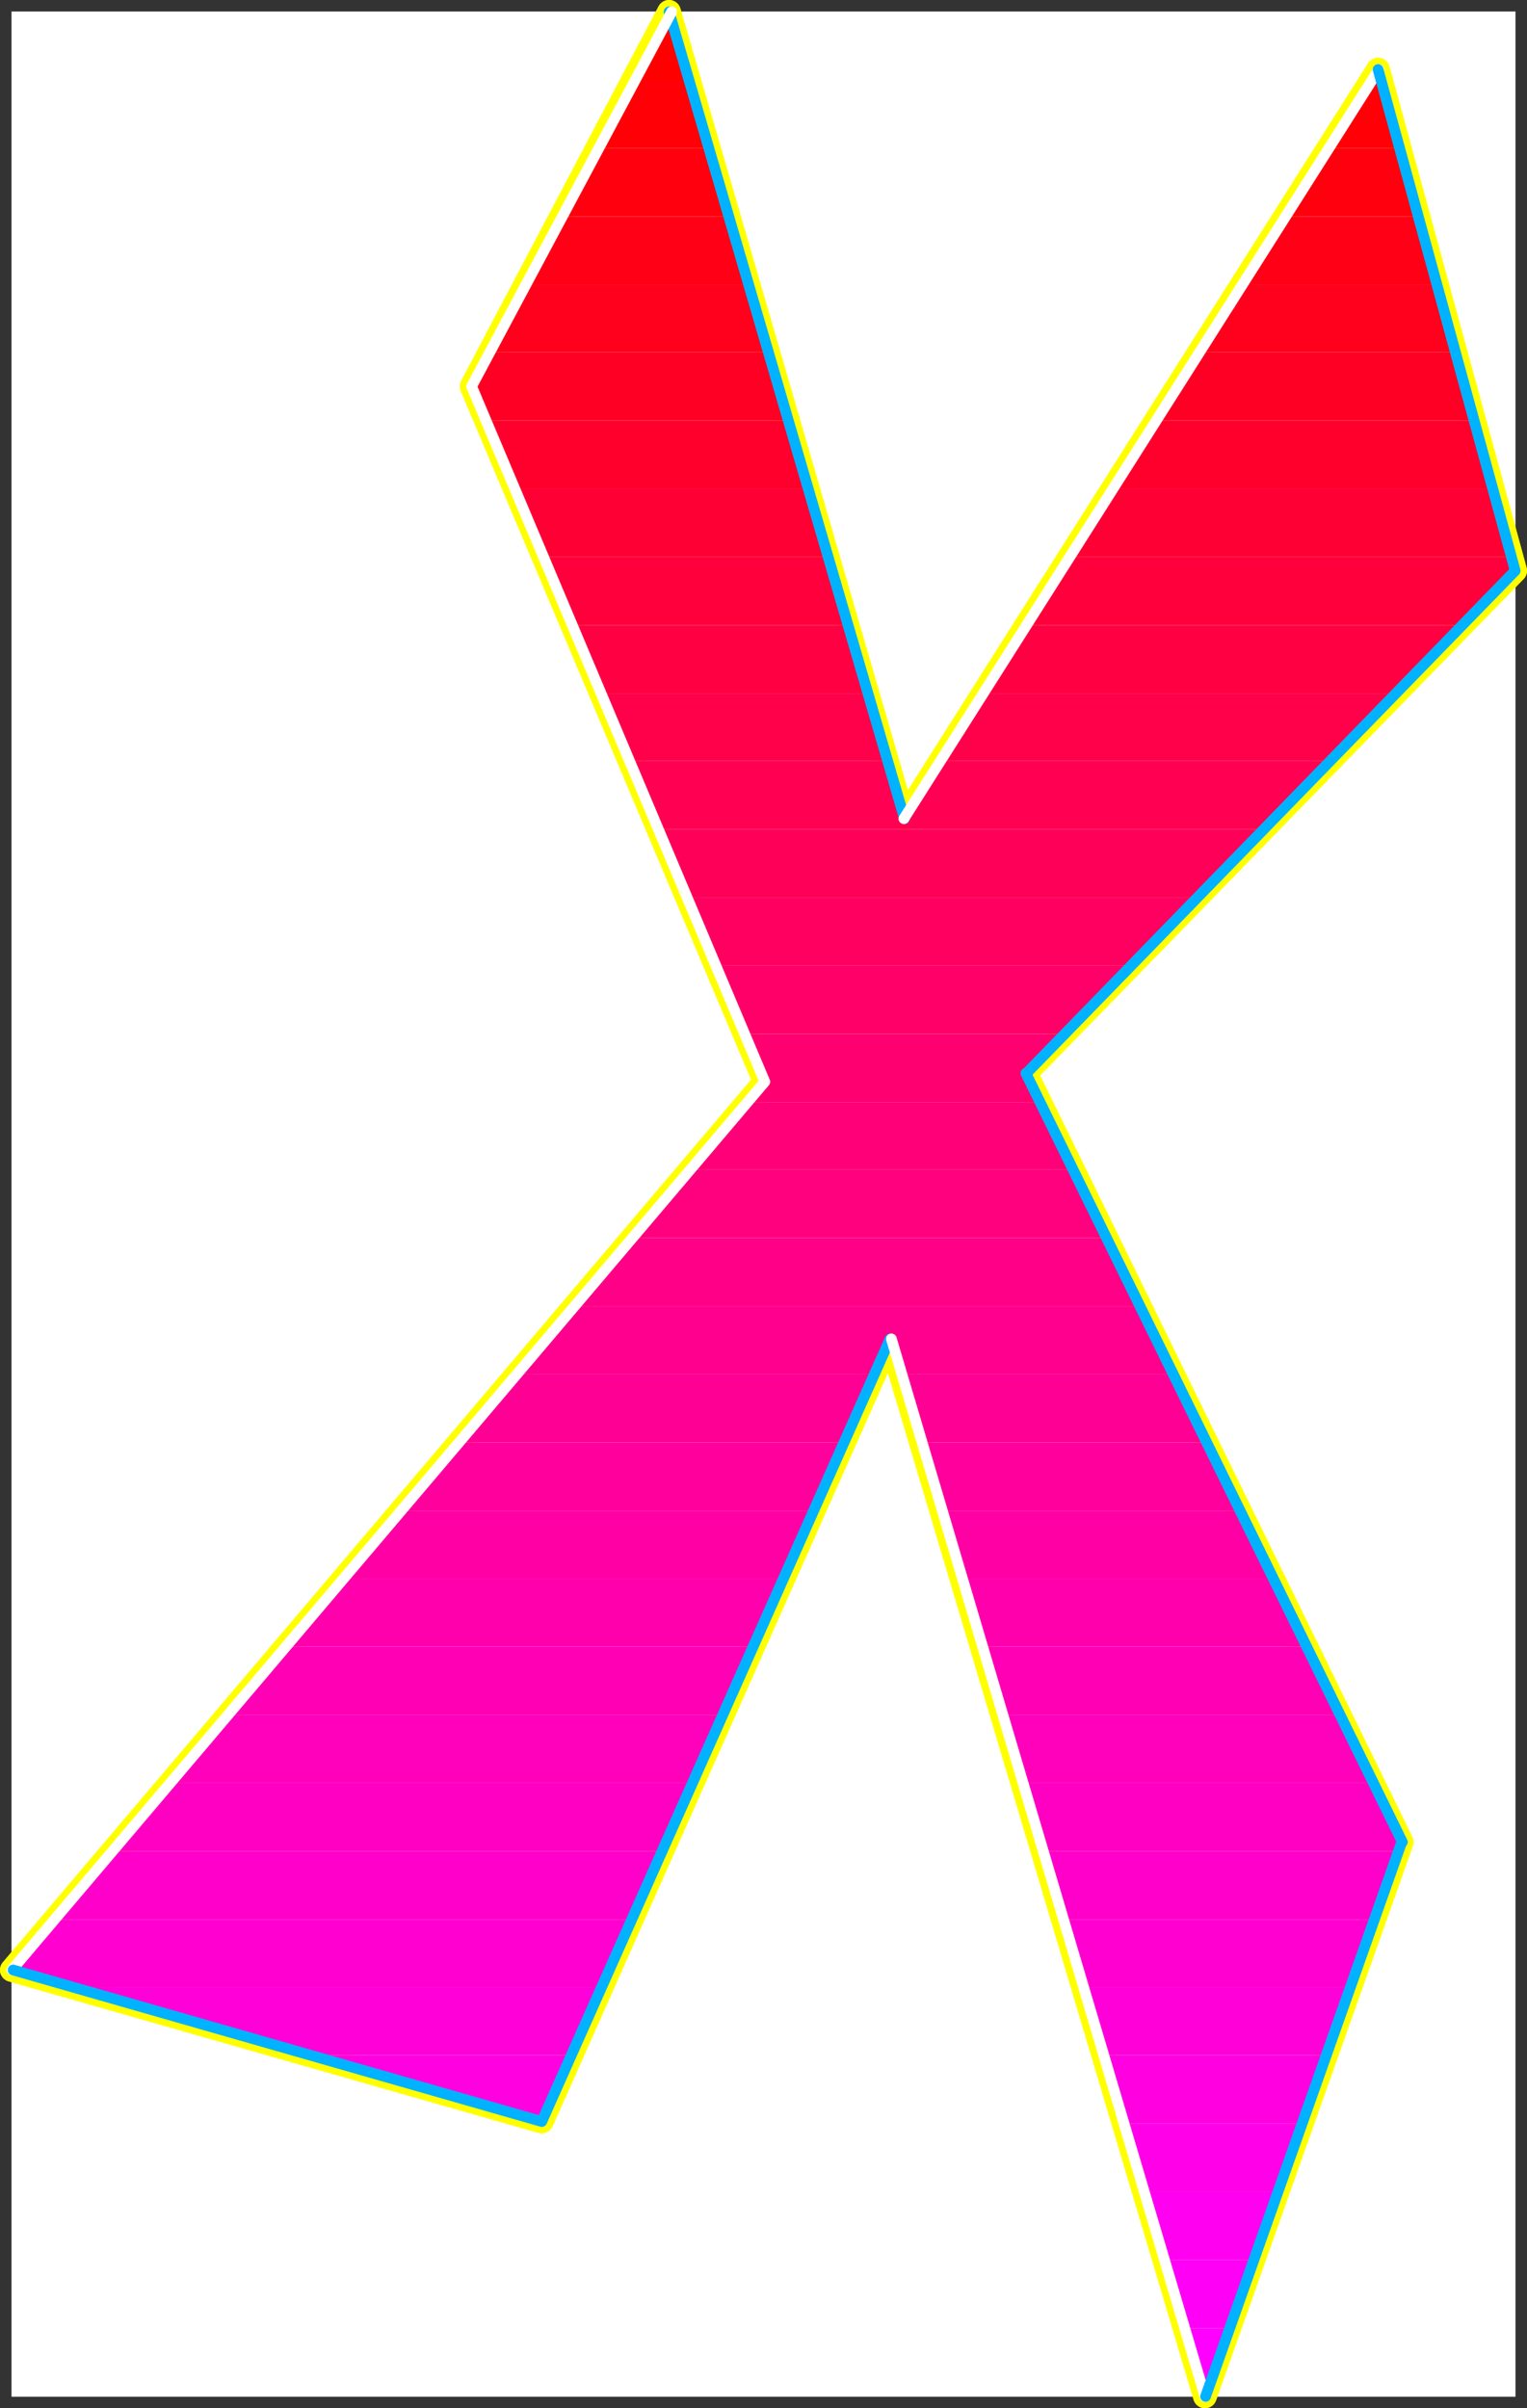
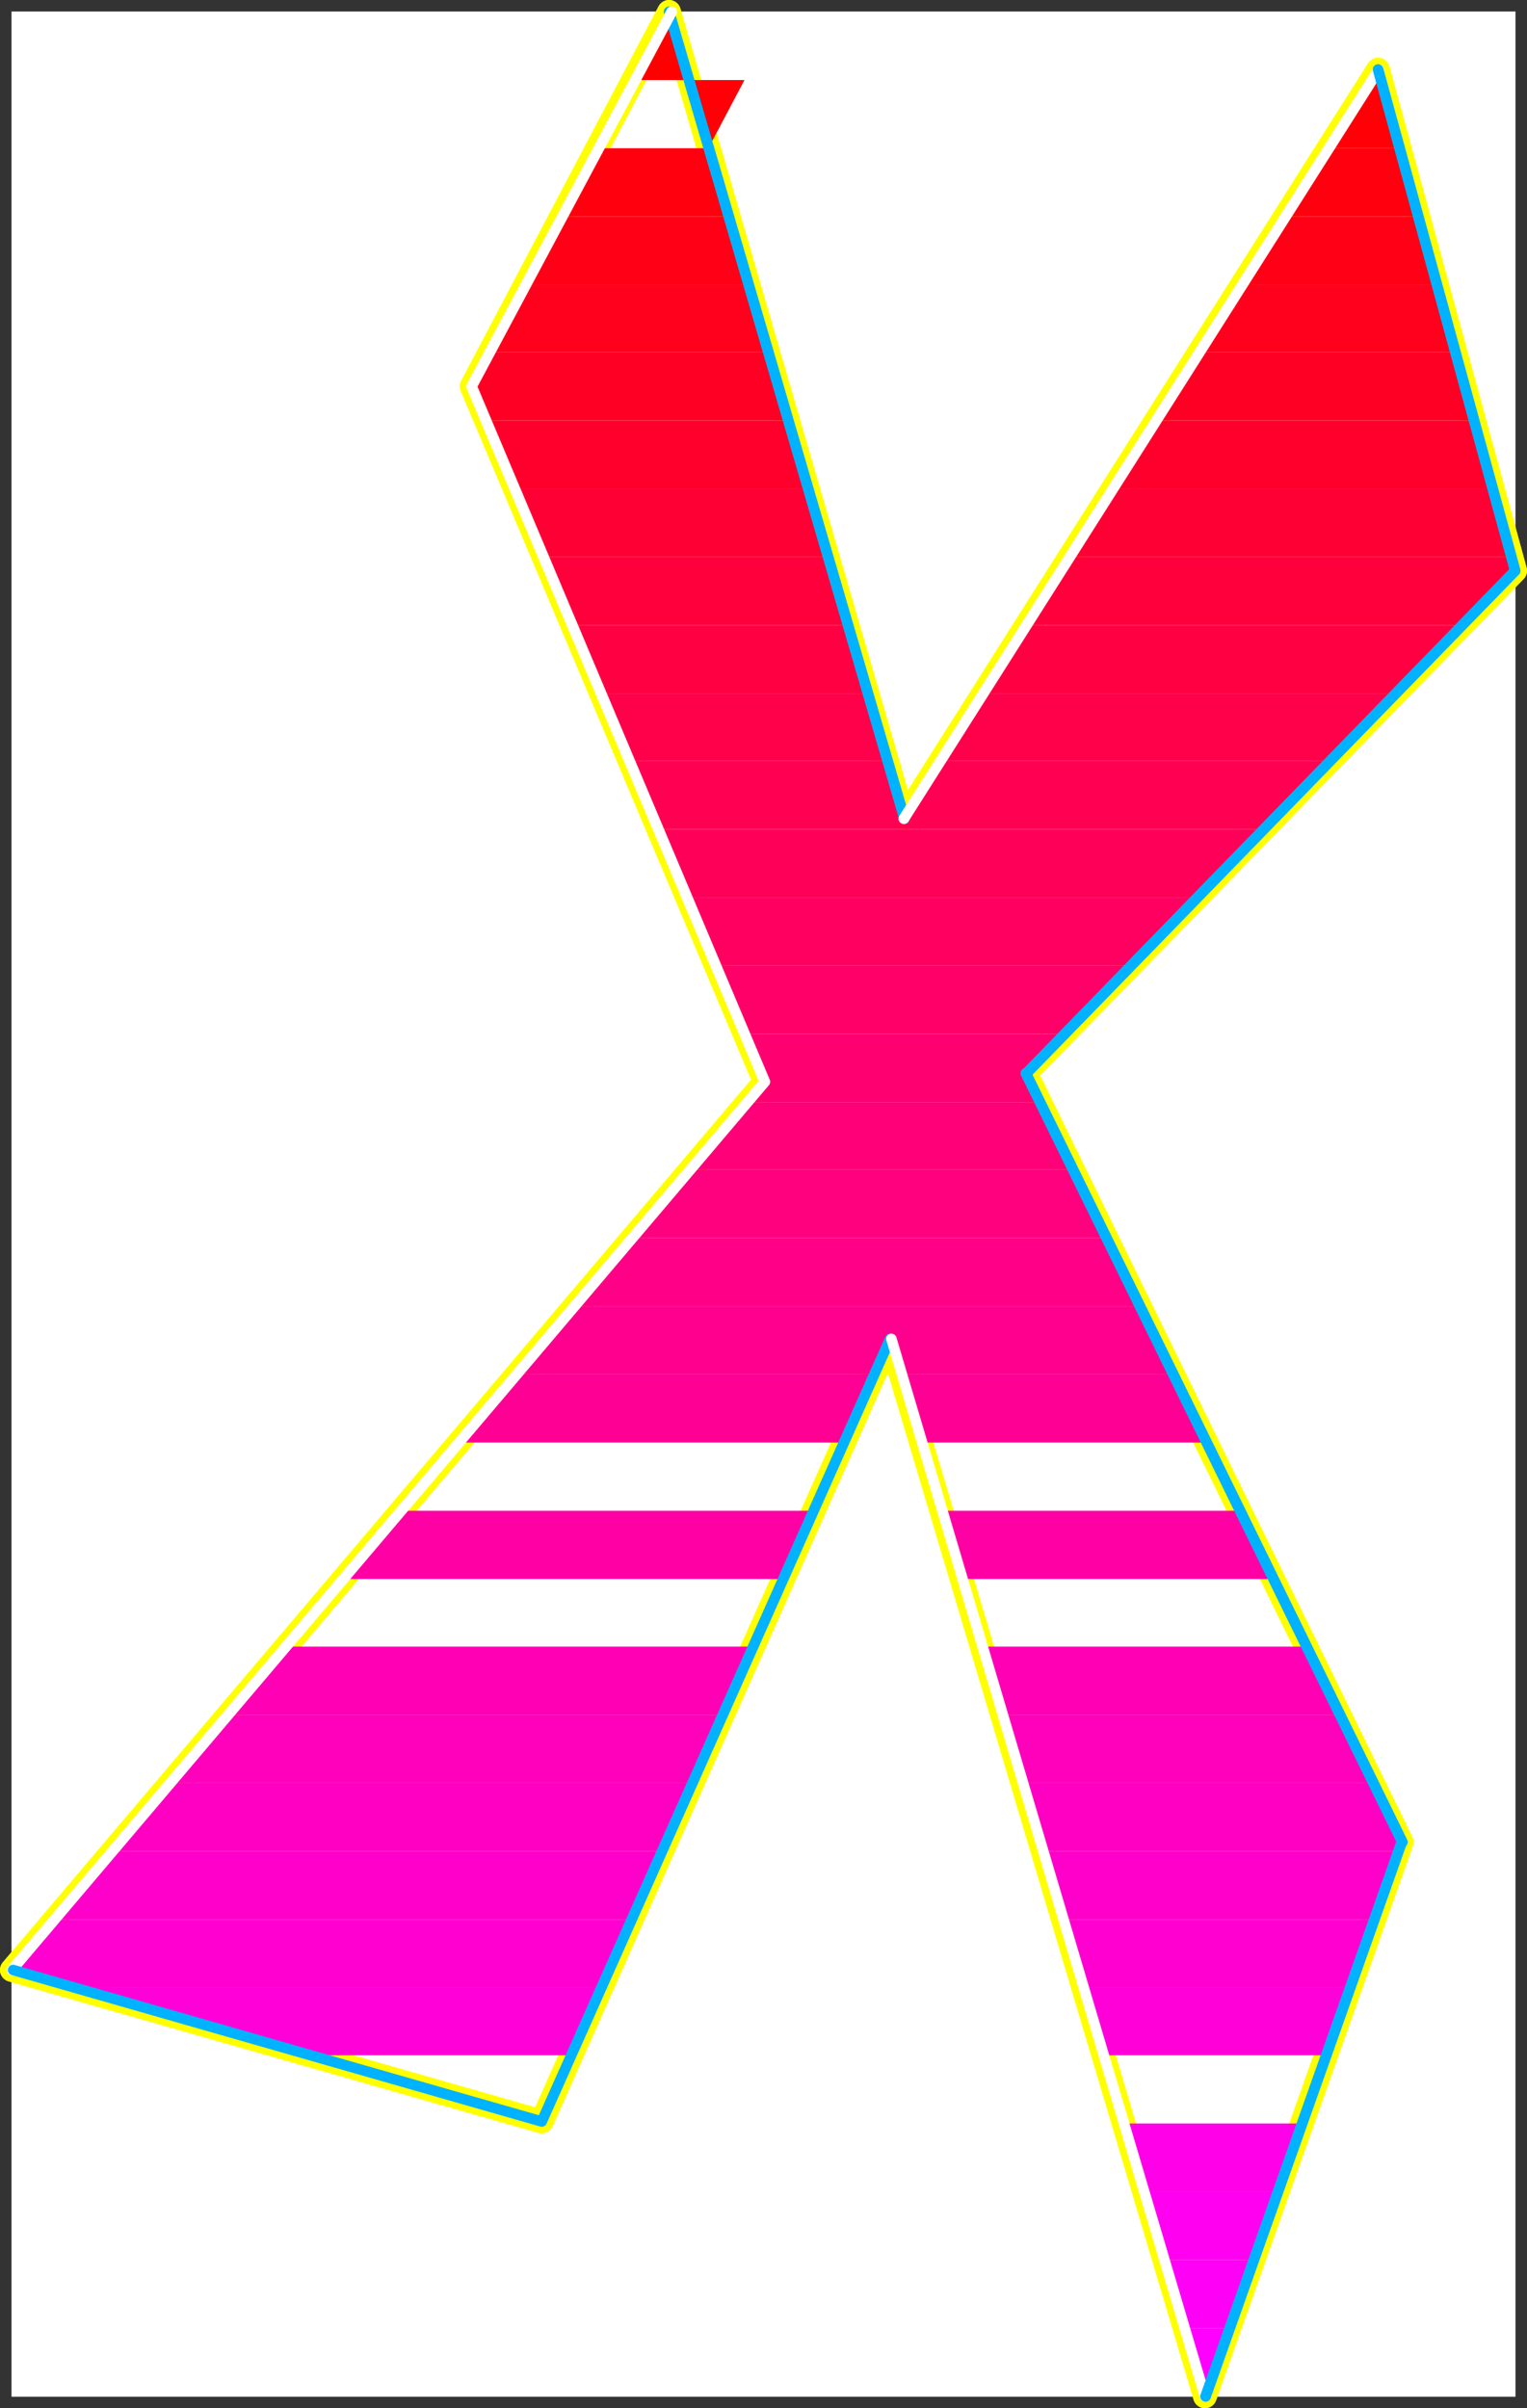
<svg xmlns="http://www.w3.org/2000/svg" xmlns:ns1="http://sodipodi.sourceforge.net/DTD/sodipodi-0.dtd" xmlns:ns2="http://www.inkscape.org/namespaces/inkscape" version="1.0" width="99.529mm" height="156.951mm" id="svg54" ns1:docname="Sleek Condensed X.wmf">
  <rect width="100%" height="100%" fill="#333333" stroke="none" />
  <ns1:namedview id="namedview54" pagecolor="#ffffff" bordercolor="#000000" borderopacity="0.25" ns2:showpageshadow="2" ns2:pageopacity="0.0" ns2:pagecheckerboard="0" ns2:deskcolor="#d1d1d1" ns2:document-units="mm" />
  <defs id="defs1">
    <pattern id="WMFhbasepattern" patternUnits="userSpaceOnUse" width="6" height="6" x="0" y="0" />
  </defs>
  <path style="fill:#ffffff;fill-opacity:1;fill-rule:evenodd;stroke:#ffffff;stroke-width:0.162px;stroke-linecap:round;stroke-linejoin:round;stroke-miterlimit:4;stroke-dasharray:none;stroke-opacity:1" d="M 2.908,2.908 V 590.292 H 373.262 V 2.908 v 0 z" id="path1" />
  <path style="fill:none;stroke:#ffff00;stroke-width:5.817px;stroke-linecap:round;stroke-linejoin:round;stroke-miterlimit:4;stroke-dasharray:none;stroke-opacity:1" d="M 345.308,453.747 252.72,264.362 373.262,140.584 339.491,17.128 222.665,201.665 164.817,2.908 116.18,95.177 188.409,266.463 2.908,485.258 133.469,522.585 l 85.802,-192.778 77.561,260.485 48.476,-136.544" id="path2" />
  <path style="fill:none;stroke:#ffff00;stroke-width:5.817px;stroke-linecap:round;stroke-linejoin:round;stroke-miterlimit:4;stroke-dasharray:none;stroke-opacity:1" d="M 345.308,453.747 252.72,264.362 373.262,140.584 339.491,17.128 222.665,201.665 164.817,2.908 116.18,95.177 188.409,266.463 2.908,485.258 133.469,522.585 l 85.802,-192.778 77.561,260.485 48.476,-136.544" id="path3" />
  <path style="fill:#ff0000;fill-opacity:1;fill-rule:evenodd;stroke:none" d="m 340.299,19.714 -0.808,-2.585 -1.616,2.585 z M 164.817,2.908 169.665,19.714 h -13.735 z" id="path4" />
-   <path style="fill:#ff0007;fill-opacity:1;fill-rule:evenodd;stroke:none" d="m 340.299,19.714 4.524,16.805 h -17.613 l 10.665,-16.805 z m -170.634,0 4.848,16.805 h -27.47 l 8.887,-16.805 z" id="path5" />
+   <path style="fill:#ff0007;fill-opacity:1;fill-rule:evenodd;stroke:none" d="m 340.299,19.714 4.524,16.805 h -17.613 l 10.665,-16.805 z m -170.634,0 4.848,16.805 l 8.887,-16.805 z" id="path5" />
  <path style="fill:#ff000e;fill-opacity:1;fill-rule:evenodd;stroke:none" d="m 344.823,36.519 4.524,16.805 h -32.64 l 10.503,-16.805 z m -170.311,0 5.009,16.805 h -41.366 l 8.887,-16.805 z" id="path6" />
  <path style="fill:#ff0016;fill-opacity:1;fill-rule:evenodd;stroke:none" d="m 349.348,53.324 4.686,16.805 h -47.991 l 10.665,-16.805 z m -169.826,0 4.848,16.805 h -54.939 l 8.726,-16.805 z" id="path7" />
  <path style="fill:#ff001d;fill-opacity:1;fill-rule:evenodd;stroke:none" d="m 354.034,70.13 4.524,16.644 h -63.18 l 10.665,-16.644 z m -169.665,0 4.848,16.644 h -68.674 l 8.887,-16.644 z" id="path8" />
  <path style="fill:#ff0025;fill-opacity:1;fill-rule:evenodd;stroke:none" d="m 358.558,86.774 4.686,16.805 h -78.531 l 10.665,-16.805 z m -169.342,0 4.848,16.805 h -74.329 l -3.555,-8.403 4.363,-8.403 z" id="path9" />
  <path style="fill:#ff002d;fill-opacity:1;fill-rule:evenodd;stroke:none" d="m 363.244,103.579 4.524,16.805 h -93.72 l 10.665,-16.805 z m -169.18,0 5.009,16.805 h -72.229 l -7.11,-16.805 z" id="path10" />
  <path style="fill:#ff0034;fill-opacity:1;fill-rule:evenodd;stroke:none" d="m 367.768,120.385 4.524,16.805 H 263.546 l 10.503,-16.805 z m -168.695,0 4.848,16.805 H 133.793 l -6.948,-16.805 z" id="path11" />
  <path style="fill:#ff003c;fill-opacity:1;fill-rule:evenodd;stroke:none" d="m 373.262,140.584 -13.088,13.412 h -107.293 l 10.665,-16.805 h 108.747 z m -169.342,-3.393 4.848,16.805 h -67.866 l -7.11,-16.805 z" id="path12" />
  <path style="fill:#ff0043;fill-opacity:1;fill-rule:evenodd;stroke:none" d="M 360.174,153.996 343.854,170.801 H 242.216 l 10.665,-16.805 z m -151.406,0 5.009,16.805 h -65.765 l -7.11,-16.805 z" id="path13" />
  <path style="fill:#ff004a;fill-opacity:1;fill-rule:evenodd;stroke:none" d="m 343.854,170.801 -16.32,16.644 h -95.82 l 10.503,-16.644 z m -130.076,0 4.848,16.644 h -63.503 l -7.11,-16.644 z" id="path14" />
  <path style="fill:#ff0052;fill-opacity:1;fill-rule:evenodd;stroke:none" d="M 327.534,187.445 311.214,204.251 H 162.232 l -7.11,-16.805 h 63.503 l 4.04,14.22 9.049,-14.22 z" id="path15" />
  <path style="fill:#ff0059;fill-opacity:1;fill-rule:evenodd;stroke:none" d="M 311.214,204.251 294.732,221.056 H 169.18 l -6.948,-16.805 z" id="path16" />
  <path style="fill:#ff0061;fill-opacity:1;fill-rule:evenodd;stroke:none" d="m 294.732,221.056 -16.159,16.805 H 176.29 l -7.11,-16.805 z" id="path17" />
  <path style="fill:#ff0069;fill-opacity:1;fill-rule:evenodd;stroke:none" d="m 278.573,237.862 -16.482,16.805 h -78.692 l -7.11,-16.805 z" id="path18" />
  <path style="fill:#ff0070;fill-opacity:1;fill-rule:evenodd;stroke:none" d="m 256.274,271.473 -3.555,-7.11 9.372,-9.695 h -78.692 l 5.009,11.796 -4.363,5.009 z" id="path19" />
  <path style="fill:#ff0078;fill-opacity:1;fill-rule:evenodd;stroke:none" d="m 256.274,271.473 8.079,16.644 H 169.826 L 184.046,271.473 Z" id="path20" />
  <path style="fill:#ff007f;fill-opacity:1;fill-rule:evenodd;stroke:none" d="m 264.354,288.116 8.241,16.805 H 155.607 l 14.22,-16.805 z" id="path21" />
  <path style="fill:#ff0086;fill-opacity:1;fill-rule:evenodd;stroke:none" d="m 272.595,304.922 8.241,16.805 H 141.387 l 14.22,-16.805 z" id="path22" />
  <path style="fill:#ff008e;fill-opacity:1;fill-rule:evenodd;stroke:none" d="m 280.835,321.727 8.241,16.805 h -67.22 l -2.585,-8.726 -3.878,8.726 h -88.226 l 14.22,-16.805 z" id="path23" />
  <path style="fill:#ff0095;fill-opacity:1;fill-rule:evenodd;stroke:none" d="m 289.076,338.533 8.079,16.805 h -70.29 l -5.009,-16.805 z m -176.128,16.805 14.22,-16.805 h 88.226 l -7.433,16.805 z" id="path24" />
-   <path style="fill:#ff009d;fill-opacity:1;fill-rule:evenodd;stroke:none" d="m 297.156,355.338 8.241,16.805 h -73.521 l -5.009,-16.805 z M 98.729,372.144 112.948,355.338 h 95.012 l -7.433,16.805 z" id="path25" />
  <path style="fill:#ff00a5;fill-opacity:1;fill-rule:evenodd;stroke:none" d="m 305.396,372.144 8.241,16.805 h -76.753 l -5.009,-16.805 z M 84.509,388.949 98.729,372.144 H 200.527 l -7.595,16.805 z" id="path26" />
-   <path style="fill:#ff00ac;fill-opacity:1;fill-rule:evenodd;stroke:none" d="m 313.637,388.949 8.241,16.644 h -79.985 l -5.009,-16.644 z M 70.289,405.593 84.509,388.949 H 192.933 l -7.433,16.644 z" id="path27" />
  <path style="fill:#ff00b4;fill-opacity:1;fill-rule:evenodd;stroke:none" d="m 321.878,405.593 8.241,16.805 h -83.217 l -5.009,-16.805 z M 56.232,422.399 70.289,405.593 H 185.5 l -7.433,16.805 z" id="path28" />
  <path style="fill:#ff00bb;fill-opacity:1;fill-rule:evenodd;stroke:none" d="m 330.119,422.399 8.079,16.805 h -86.287 l -5.009,-16.805 z M 41.85,439.204 56.232,422.399 H 178.067 l -7.433,16.805 z" id="path29" />
  <path style="fill:#ff00c2;fill-opacity:1;fill-rule:evenodd;stroke:none" d="m 338.198,439.204 7.11,14.543 -0.808,2.262 h -87.579 l -5.009,-16.805 z M 27.792,456.01 41.85,439.204 H 170.634 l -7.433,16.805 z" id="path30" />
  <path style="fill:#ff00ca;fill-opacity:1;fill-rule:evenodd;stroke:none" d="M 13.411,472.815 27.792,456.01 h 135.409 l -7.595,16.805 z m 248.519,0 -5.009,-16.805 h 87.579 l -5.979,16.805 z" id="path31" />
  <path style="fill:#ff00d1;fill-opacity:1;fill-rule:evenodd;stroke:none" d="M 13.411,472.815 2.908,485.258 18.097,489.621 H 148.174 l 7.433,-16.805 z m 253.528,16.805 -5.009,-16.805 h 76.592 l -5.817,16.805 z" id="path32" />
  <path style="fill:#ff00d9;fill-opacity:1;fill-rule:evenodd;stroke:none" d="M 76.591,506.264 18.097,489.621 H 148.174 l -7.433,16.644 z m 195.195,0 -4.848,-16.644 h 65.765 l -5.979,16.644 z" id="path33" />
-   <path style="fill:#ff00e1;fill-opacity:1;fill-rule:evenodd;stroke:none" d="m 76.591,506.264 56.878,16.321 7.271,-16.321 z M 276.796,523.07 271.787,506.264 h 54.939 l -5.979,16.805 z" id="path34" />
  <path style="fill:#ff00e8;fill-opacity:1;fill-rule:evenodd;stroke:none" d="m 281.805,539.875 -5.009,-16.805 h 43.951 l -5.979,16.805 z" id="path35" />
  <path style="fill:#ff00f0;fill-opacity:1;fill-rule:evenodd;stroke:none" d="m 286.814,556.681 -5.009,-16.805 h 32.963 l -5.979,16.805 z" id="path36" />
  <path style="fill:#ff00f7;fill-opacity:1;fill-rule:evenodd;stroke:none" d="m 291.823,573.486 -5.009,-16.805 h 21.976 l -5.979,16.805 z" id="path37" />
  <path style="fill:#ff00ff;fill-opacity:1;fill-rule:evenodd;stroke:none" d="m 291.823,573.486 5.009,16.805 5.979,-16.805 z" id="path38" />
  <path style="fill:none;stroke:#00b2ff;stroke-width:2.585px;stroke-linecap:round;stroke-linejoin:round;stroke-miterlimit:4;stroke-dasharray:none;stroke-opacity:1" d="M 222.826,201.665 164.817,2.908" id="path39" />
  <path style="fill:none;stroke:#00b2ff;stroke-width:2.585px;stroke-linecap:round;stroke-linejoin:round;stroke-miterlimit:4;stroke-dasharray:none;stroke-opacity:1" d="M 222.826,201.665 164.817,2.908" id="path40" />
  <path style="fill:none;stroke:#ffffff;stroke-width:2.585px;stroke-linecap:round;stroke-linejoin:round;stroke-miterlimit:4;stroke-dasharray:none;stroke-opacity:1" d="M 339.653,17.128 222.665,201.665" id="path41" />
  <path style="fill:none;stroke:#ffffff;stroke-width:2.585px;stroke-linecap:round;stroke-linejoin:round;stroke-miterlimit:4;stroke-dasharray:none;stroke-opacity:1" d="M 339.653,17.128 222.665,201.665" id="path42" />
  <path style="fill:none;stroke:#00b2ff;stroke-width:2.585px;stroke-linecap:round;stroke-linejoin:round;stroke-miterlimit:4;stroke-dasharray:none;stroke-opacity:1" d="M 252.881,264.362 373.262,140.584 339.491,17.128" id="path43" />
  <path style="fill:none;stroke:#00b2ff;stroke-width:2.585px;stroke-linecap:round;stroke-linejoin:round;stroke-miterlimit:4;stroke-dasharray:none;stroke-opacity:1" d="M 252.881,264.362 373.262,140.584 339.491,17.128" id="path44" />
  <path style="fill:none;stroke:#00b2ff;stroke-width:2.585px;stroke-linecap:round;stroke-linejoin:round;stroke-miterlimit:4;stroke-dasharray:none;stroke-opacity:1" d="M 345.47,453.747 252.72,264.362" id="path45" />
  <path style="fill:none;stroke:#00b2ff;stroke-width:2.585px;stroke-linecap:round;stroke-linejoin:round;stroke-miterlimit:4;stroke-dasharray:none;stroke-opacity:1" d="M 345.47,453.747 252.72,264.362" id="path46" />
  <path style="fill:none;stroke:#ffffff;stroke-width:2.585px;stroke-linecap:round;stroke-linejoin:round;stroke-miterlimit:4;stroke-dasharray:none;stroke-opacity:1" d="M 165.463,2.908 116.18,95.177 188.409,266.463 2.908,485.258" id="path47" />
  <path style="fill:none;stroke:#ffffff;stroke-width:2.585px;stroke-linecap:round;stroke-linejoin:round;stroke-miterlimit:4;stroke-dasharray:none;stroke-opacity:1" d="M 165.463,2.908 116.18,95.177 188.409,266.463 2.908,485.258" id="path48" />
  <path style="fill:none;stroke:#00b2ff;stroke-width:2.585px;stroke-linecap:round;stroke-linejoin:round;stroke-miterlimit:4;stroke-dasharray:none;stroke-opacity:1" d="M 3.231,485.258 133.469,522.585 219.271,329.807" id="path49" />
-   <path style="fill:none;stroke:#00b2ff;stroke-width:2.585px;stroke-linecap:round;stroke-linejoin:round;stroke-miterlimit:4;stroke-dasharray:none;stroke-opacity:1" d="M 3.231,485.258 133.469,522.585 219.271,329.807" id="path50" />
-   <path style="fill:none;stroke:#ffffff;stroke-width:2.585px;stroke-linecap:round;stroke-linejoin:round;stroke-miterlimit:4;stroke-dasharray:none;stroke-opacity:1" d="m 219.595,329.807 77.238,260.485" id="path51" />
  <path style="fill:none;stroke:#ffffff;stroke-width:2.585px;stroke-linecap:round;stroke-linejoin:round;stroke-miterlimit:4;stroke-dasharray:none;stroke-opacity:1" d="m 219.595,329.807 77.238,260.485" id="path52" />
  <path style="fill:none;stroke:#00b2ff;stroke-width:2.585px;stroke-linecap:round;stroke-linejoin:round;stroke-miterlimit:4;stroke-dasharray:none;stroke-opacity:1" d="m 296.994,590.292 48.314,-136.544" id="path53" />
  <path style="fill:none;stroke:#00b2ff;stroke-width:2.585px;stroke-linecap:round;stroke-linejoin:round;stroke-miterlimit:4;stroke-dasharray:none;stroke-opacity:1" d="m 296.994,590.292 48.314,-136.544" id="path54" />
</svg>